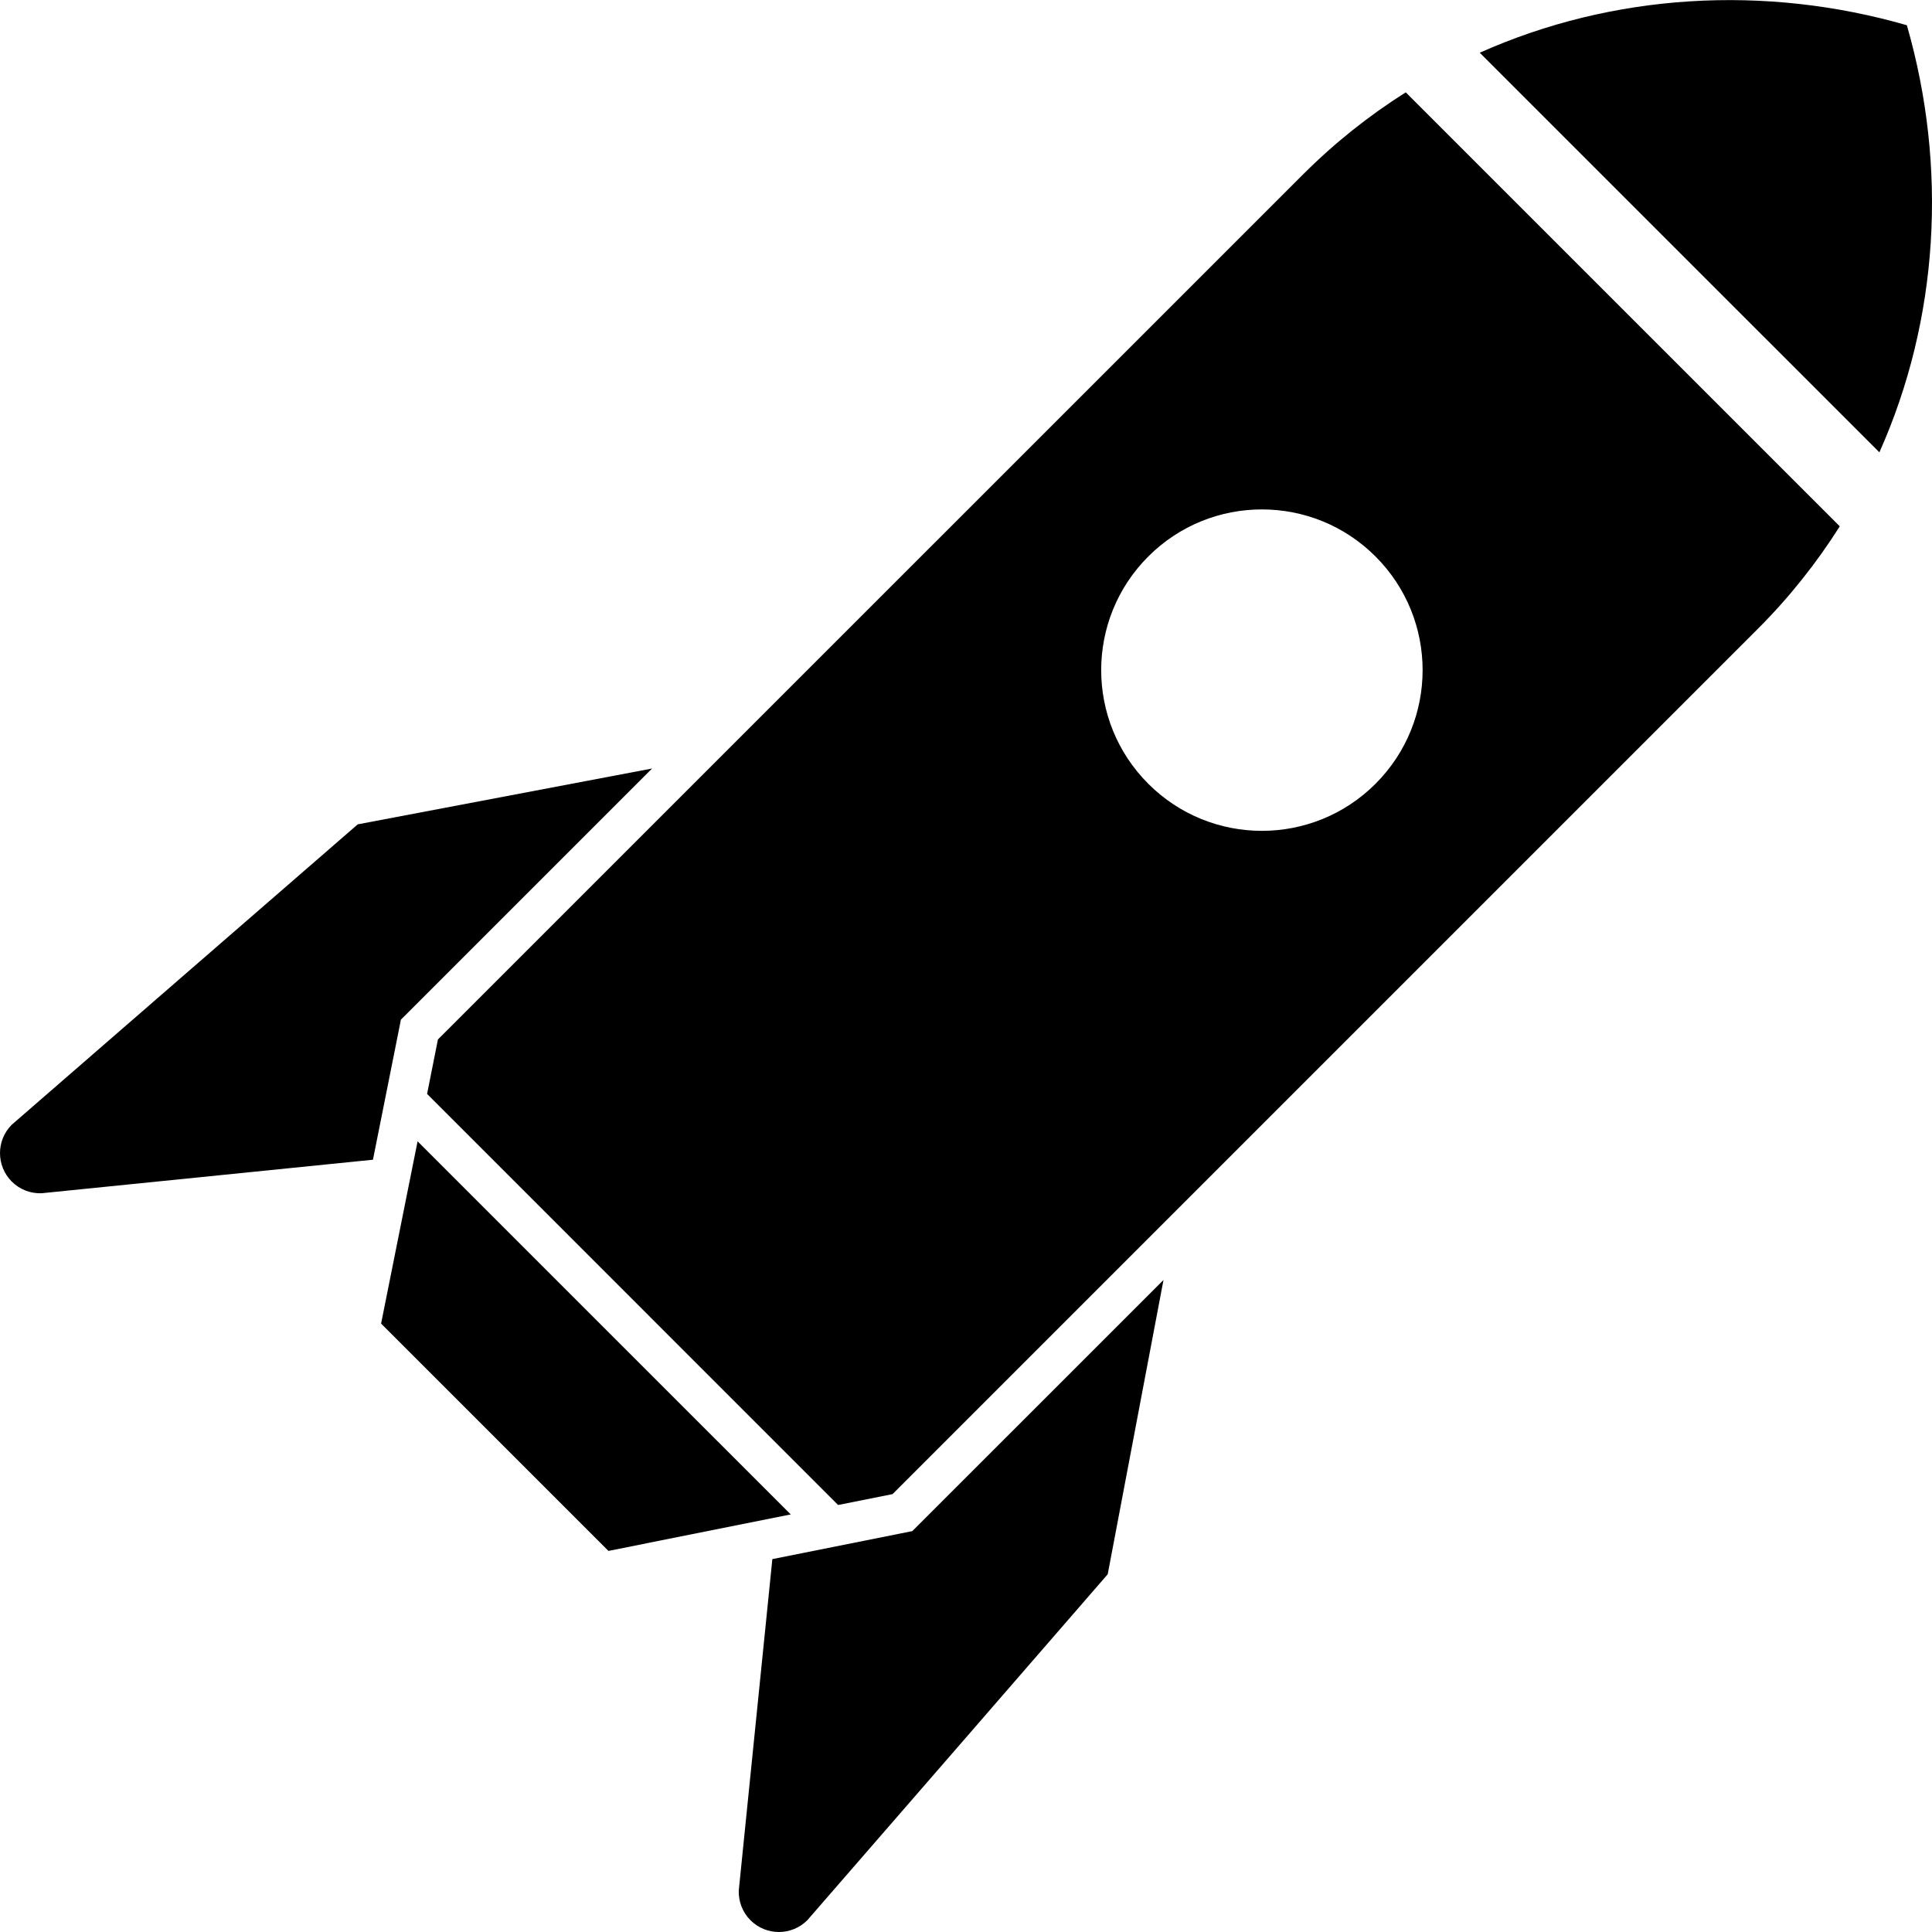
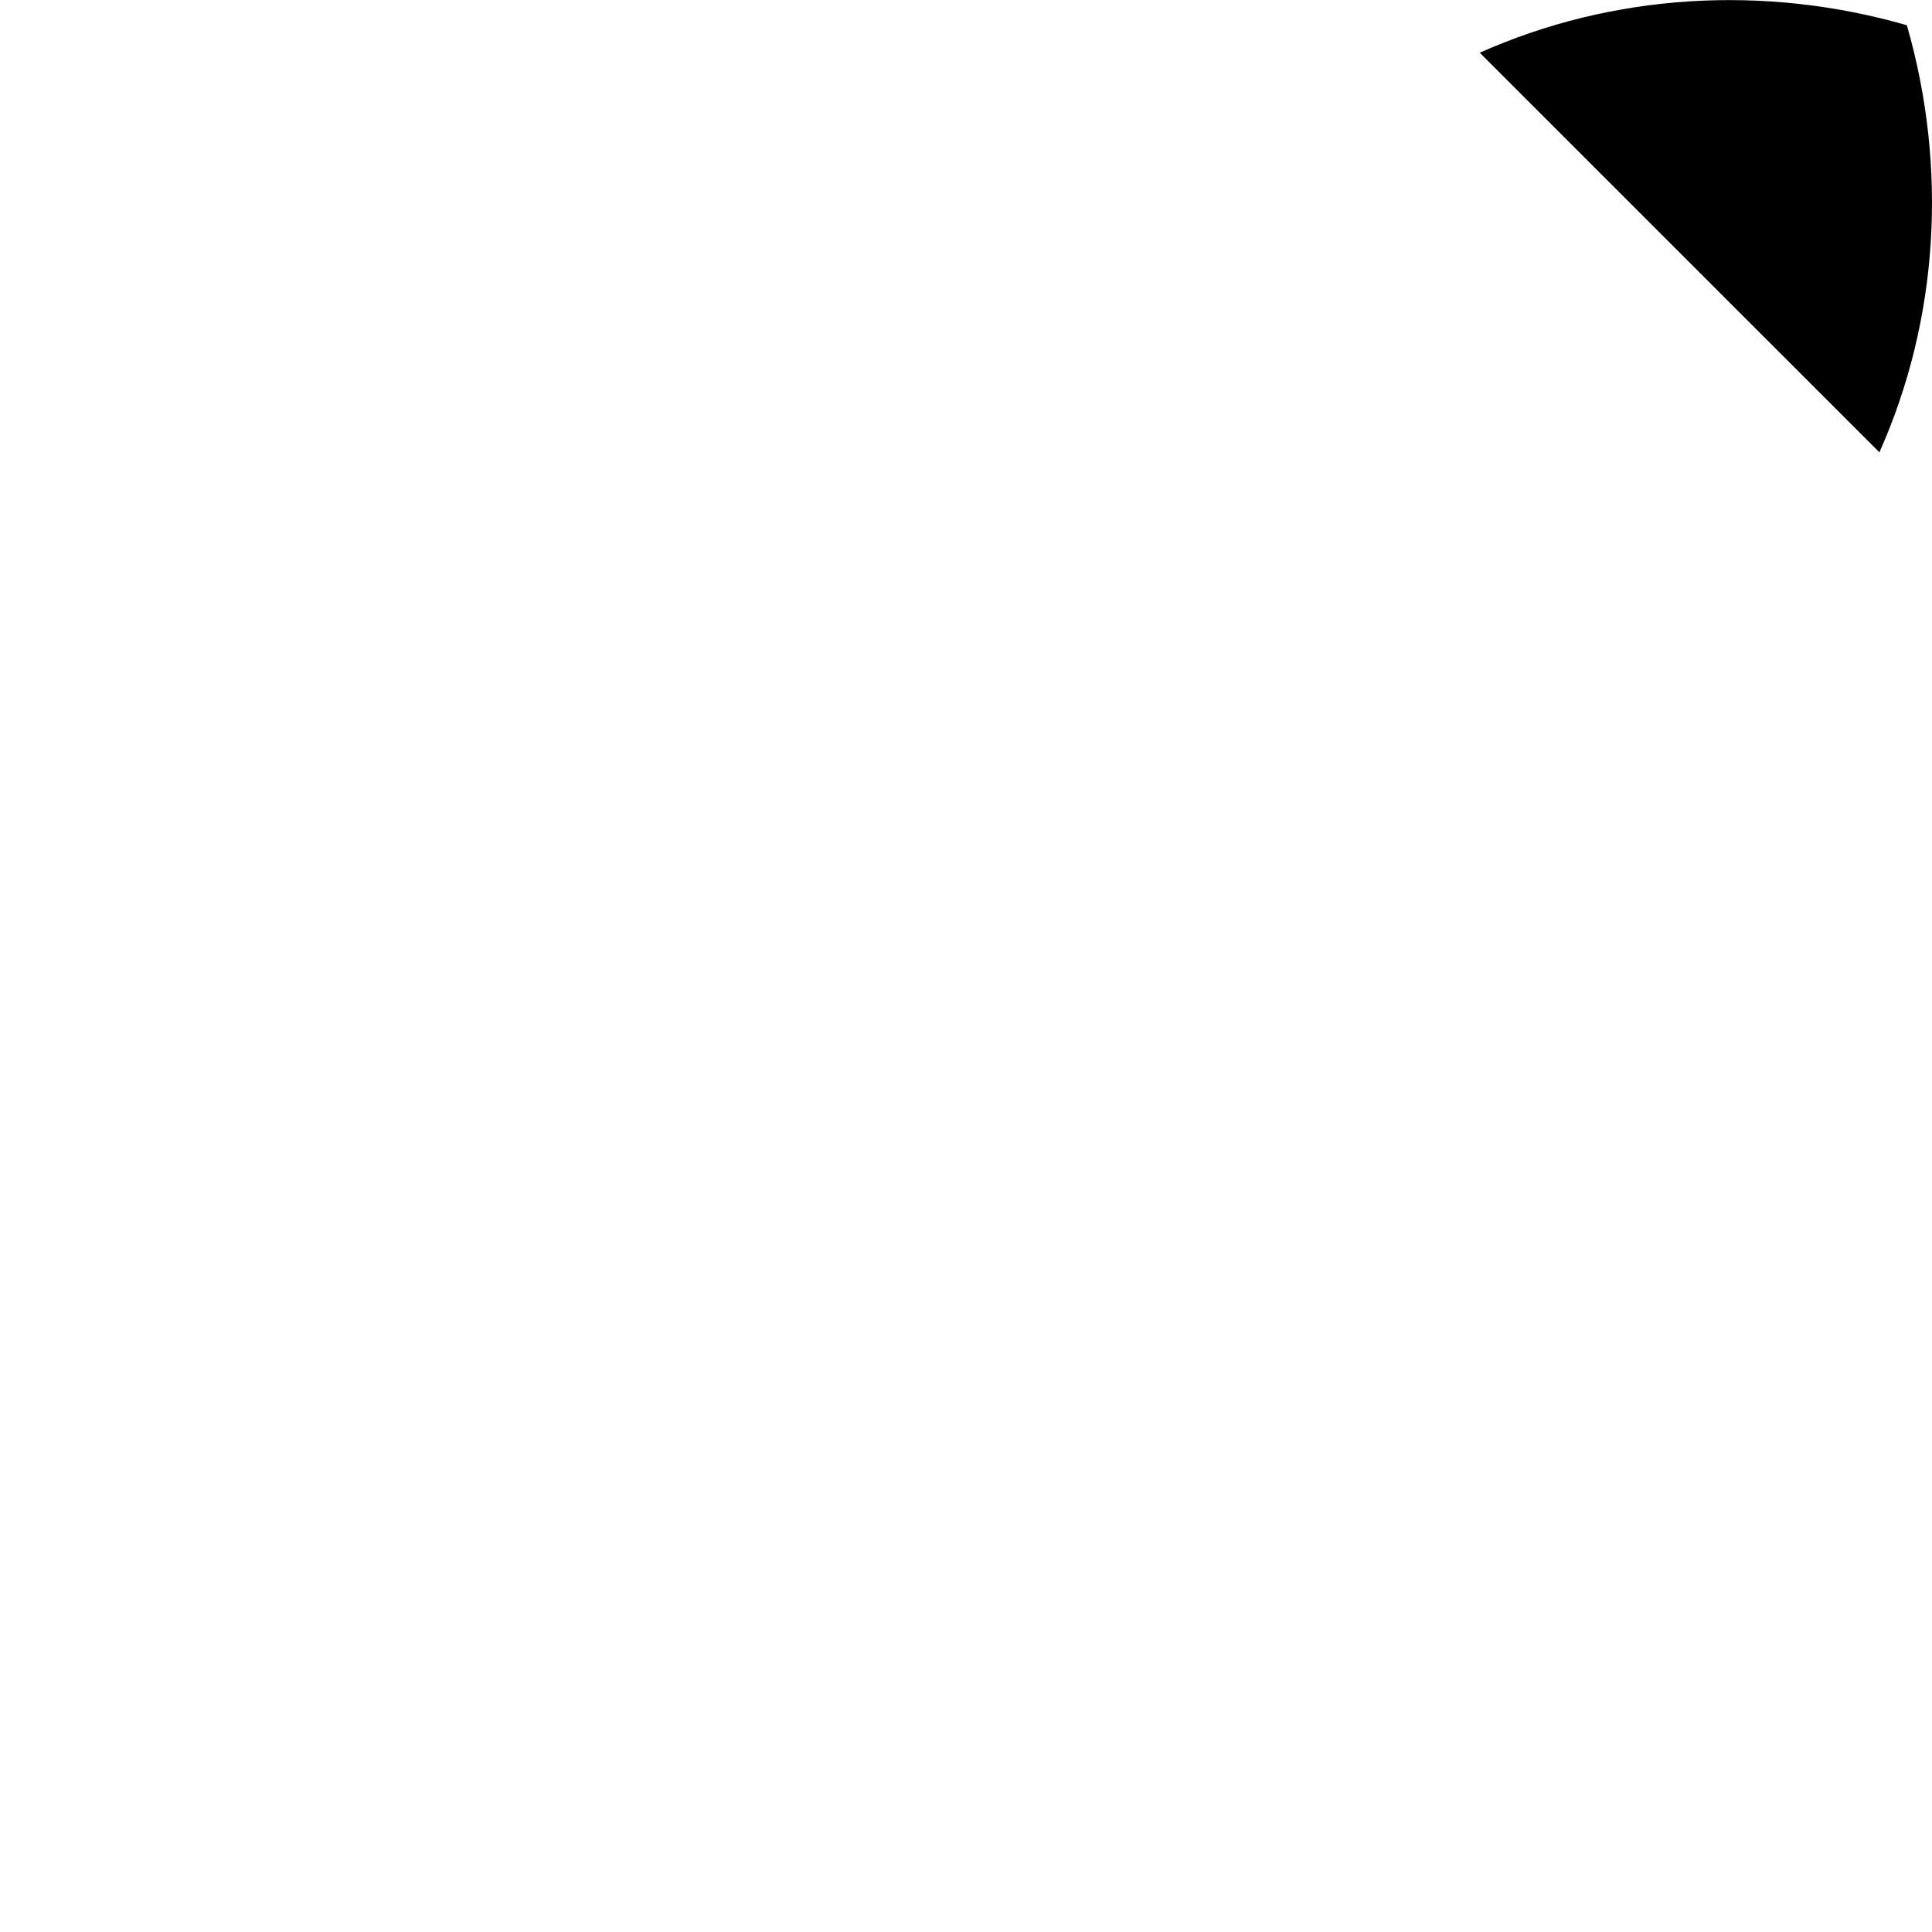
<svg xmlns="http://www.w3.org/2000/svg" version="1.1" x="0px" y="0px" viewBox="0 0 512 512" enable-background="new 0 0 512 512" xml:space="preserve" width="512px" height="512px">
  <g>
    <g>
      <path fill="#000000" d="M505.339,6.685c-37.703-10.844-77.906-8.469-113.188,7.289l105.906,105.898    C513.808,84.599,516.183,44.388,505.339,6.685z" />
    </g>
    <g>
-       <path fill="#000000" d="M106.243,270.217l2.282-2.273l64.281-64.281l-78,14.797c0,0-91.485,79.399-91.688,79.603    c-4.156,4.156-4.156,10.898,0,15.062c2.156,2.156,5,3.18,7.844,3.102l87.875-8.891l6.781-33.954L106.243,270.217z" />
-     </g>
+       </g>
    <g>
-       <path fill="#000000" d="M241.774,405.757l-3.156,0.633l-33.938,6.789l-8.906,87.876c-0.062,2.828,0.953,5.672,3.109,7.828    c4.156,4.156,10.906,4.156,15.062,0c0.203-0.188,79.61-91.688,79.61-91.688l14.781-77.984l-64.282,64.266L241.774,405.757z" />
-     </g>
+       </g>
    <g>
-       <polygon fill="#000000" points="110.665,302.46 100.993,350.765 161.243,411.007 209.556,401.343   " />
-     </g>
+       </g>
    <g>
-       <path fill="#000000" d="M345.308,46.239L116.056,275.467l-2.875,14.438l108.922,108.93l14.438-2.883l229.236-229.235    c8.422-8.406,15.656-17.547,21.781-27.234L372.542,24.474C362.854,30.583,353.714,37.833,345.308,46.239z M364.526,207.709    c-16.625,16.633-43.595,16.633-60.22,0c-16.641-16.633-16.641-43.602,0-60.234c16.625-16.634,43.595-16.634,60.22,0    C381.167,164.107,381.167,191.076,364.526,207.709z" />
-     </g>
+       </g>
  </g>
</svg>